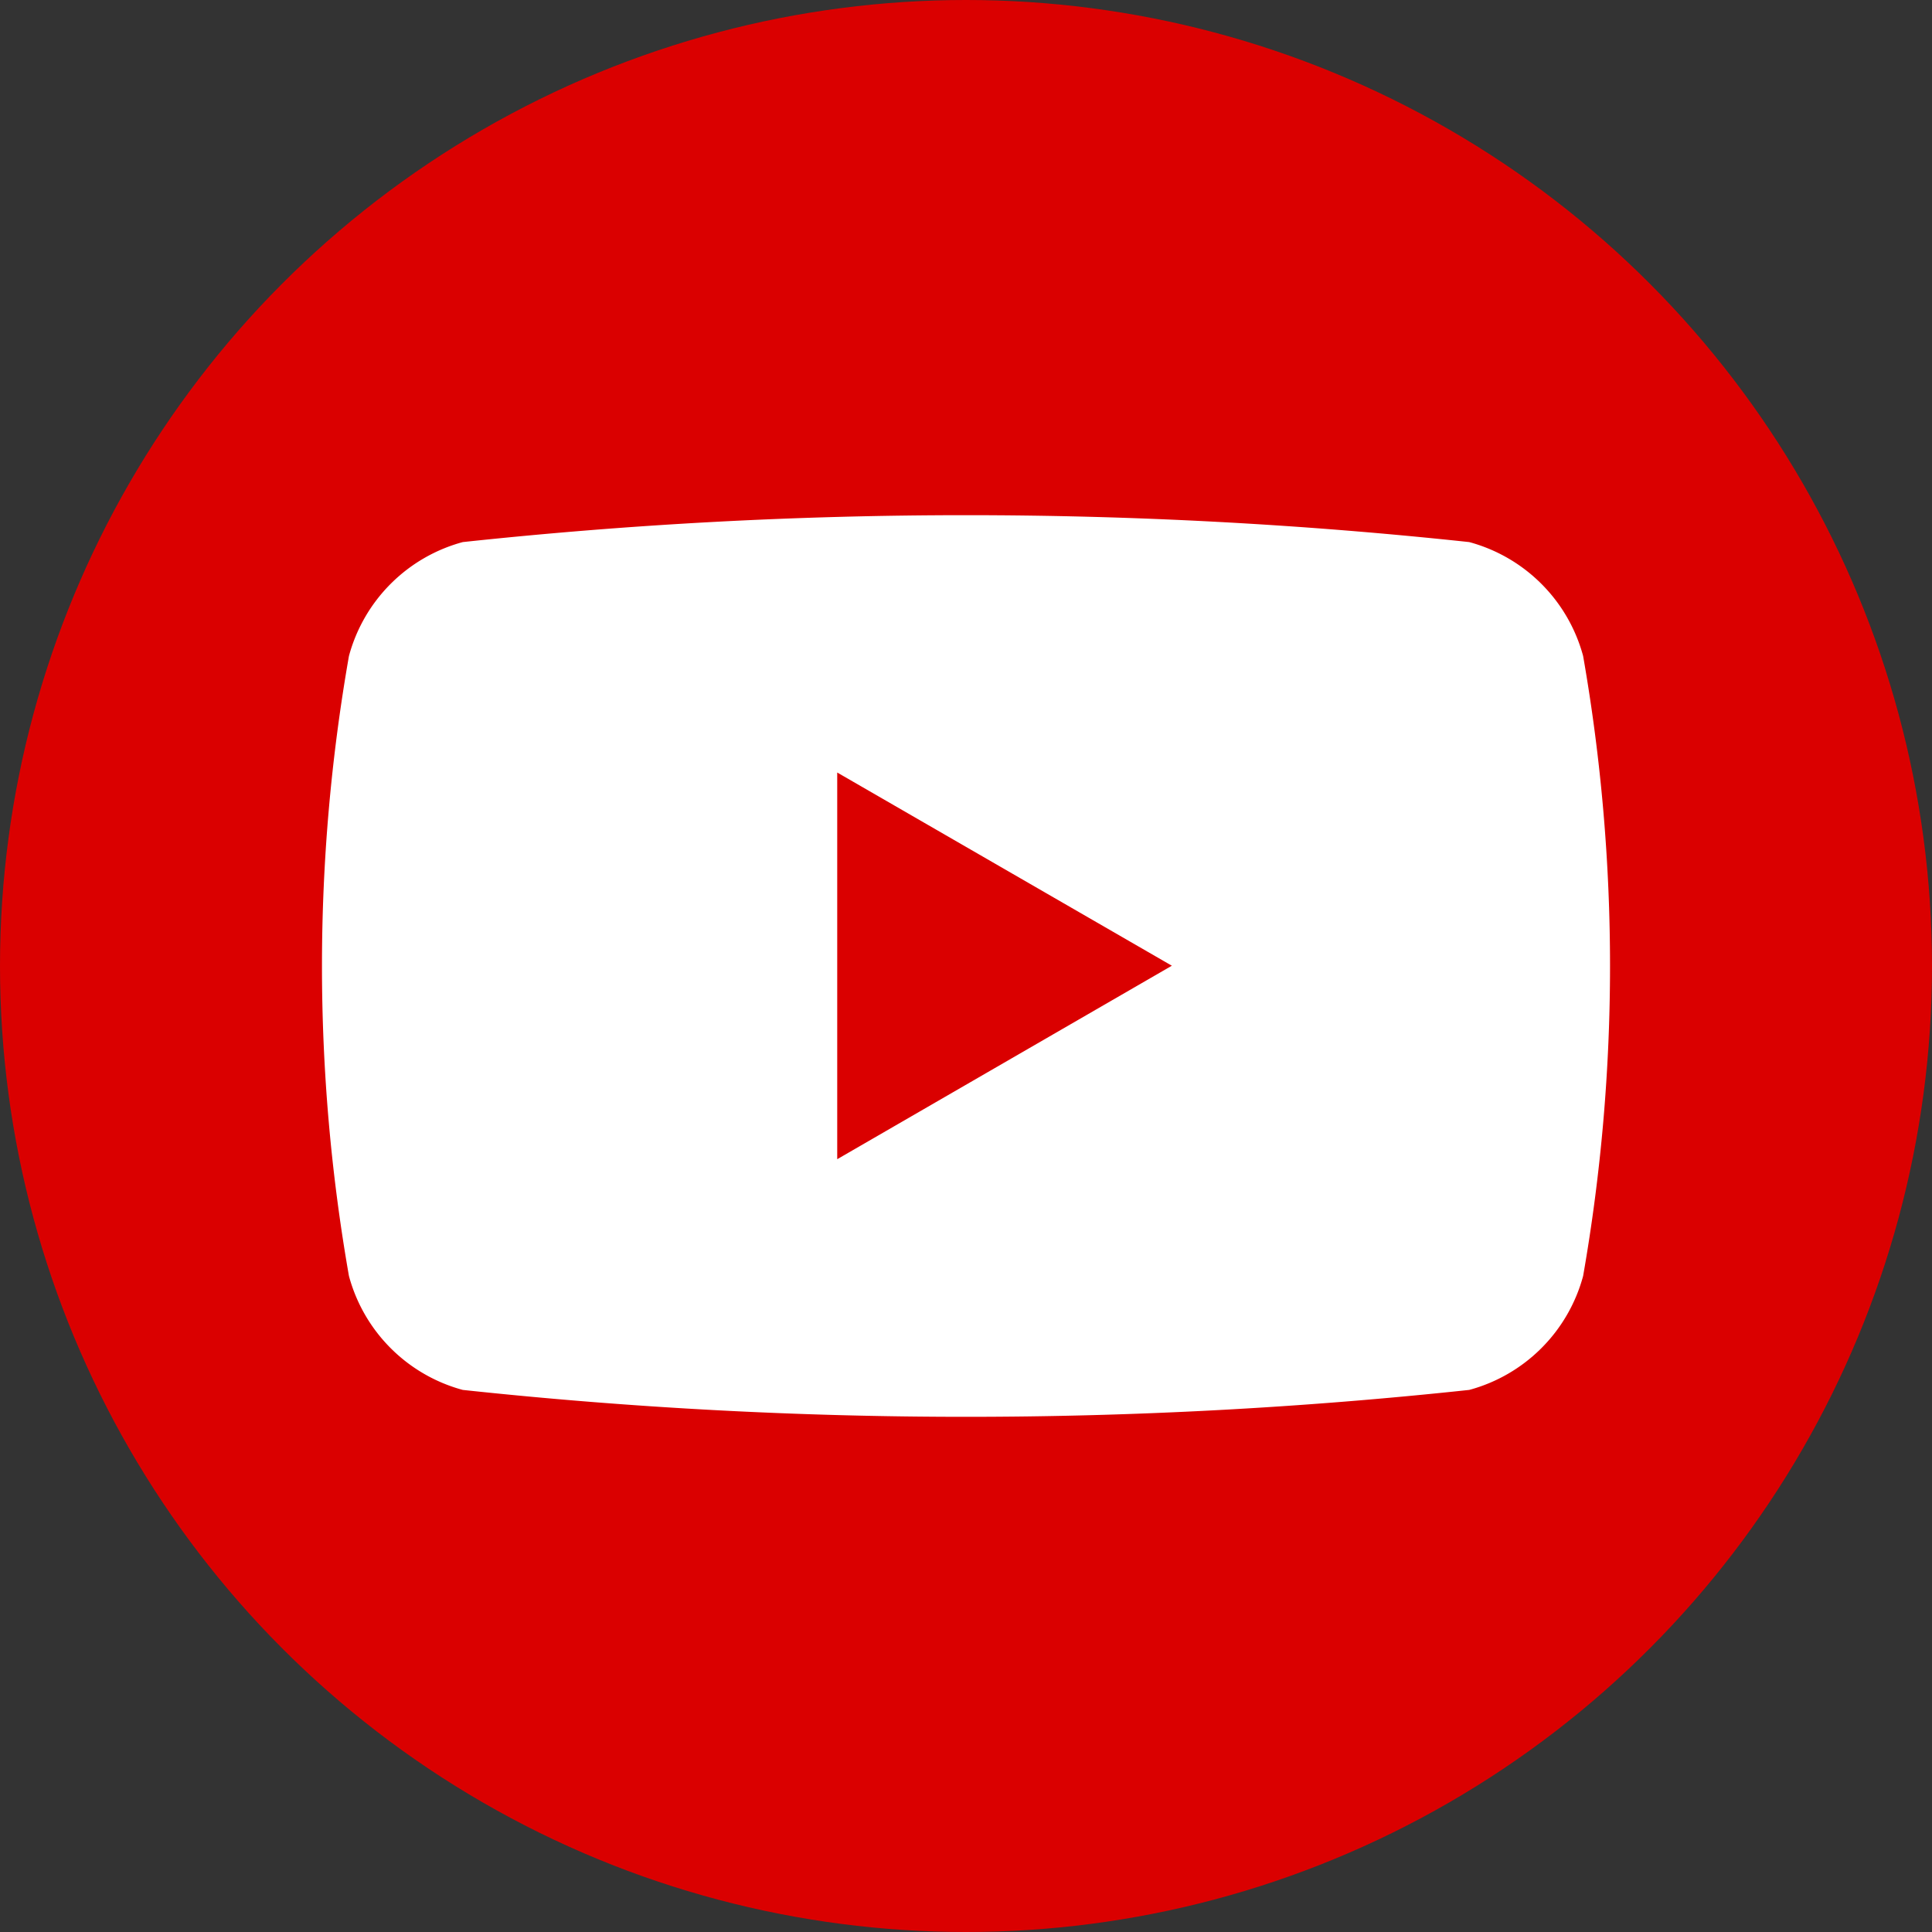
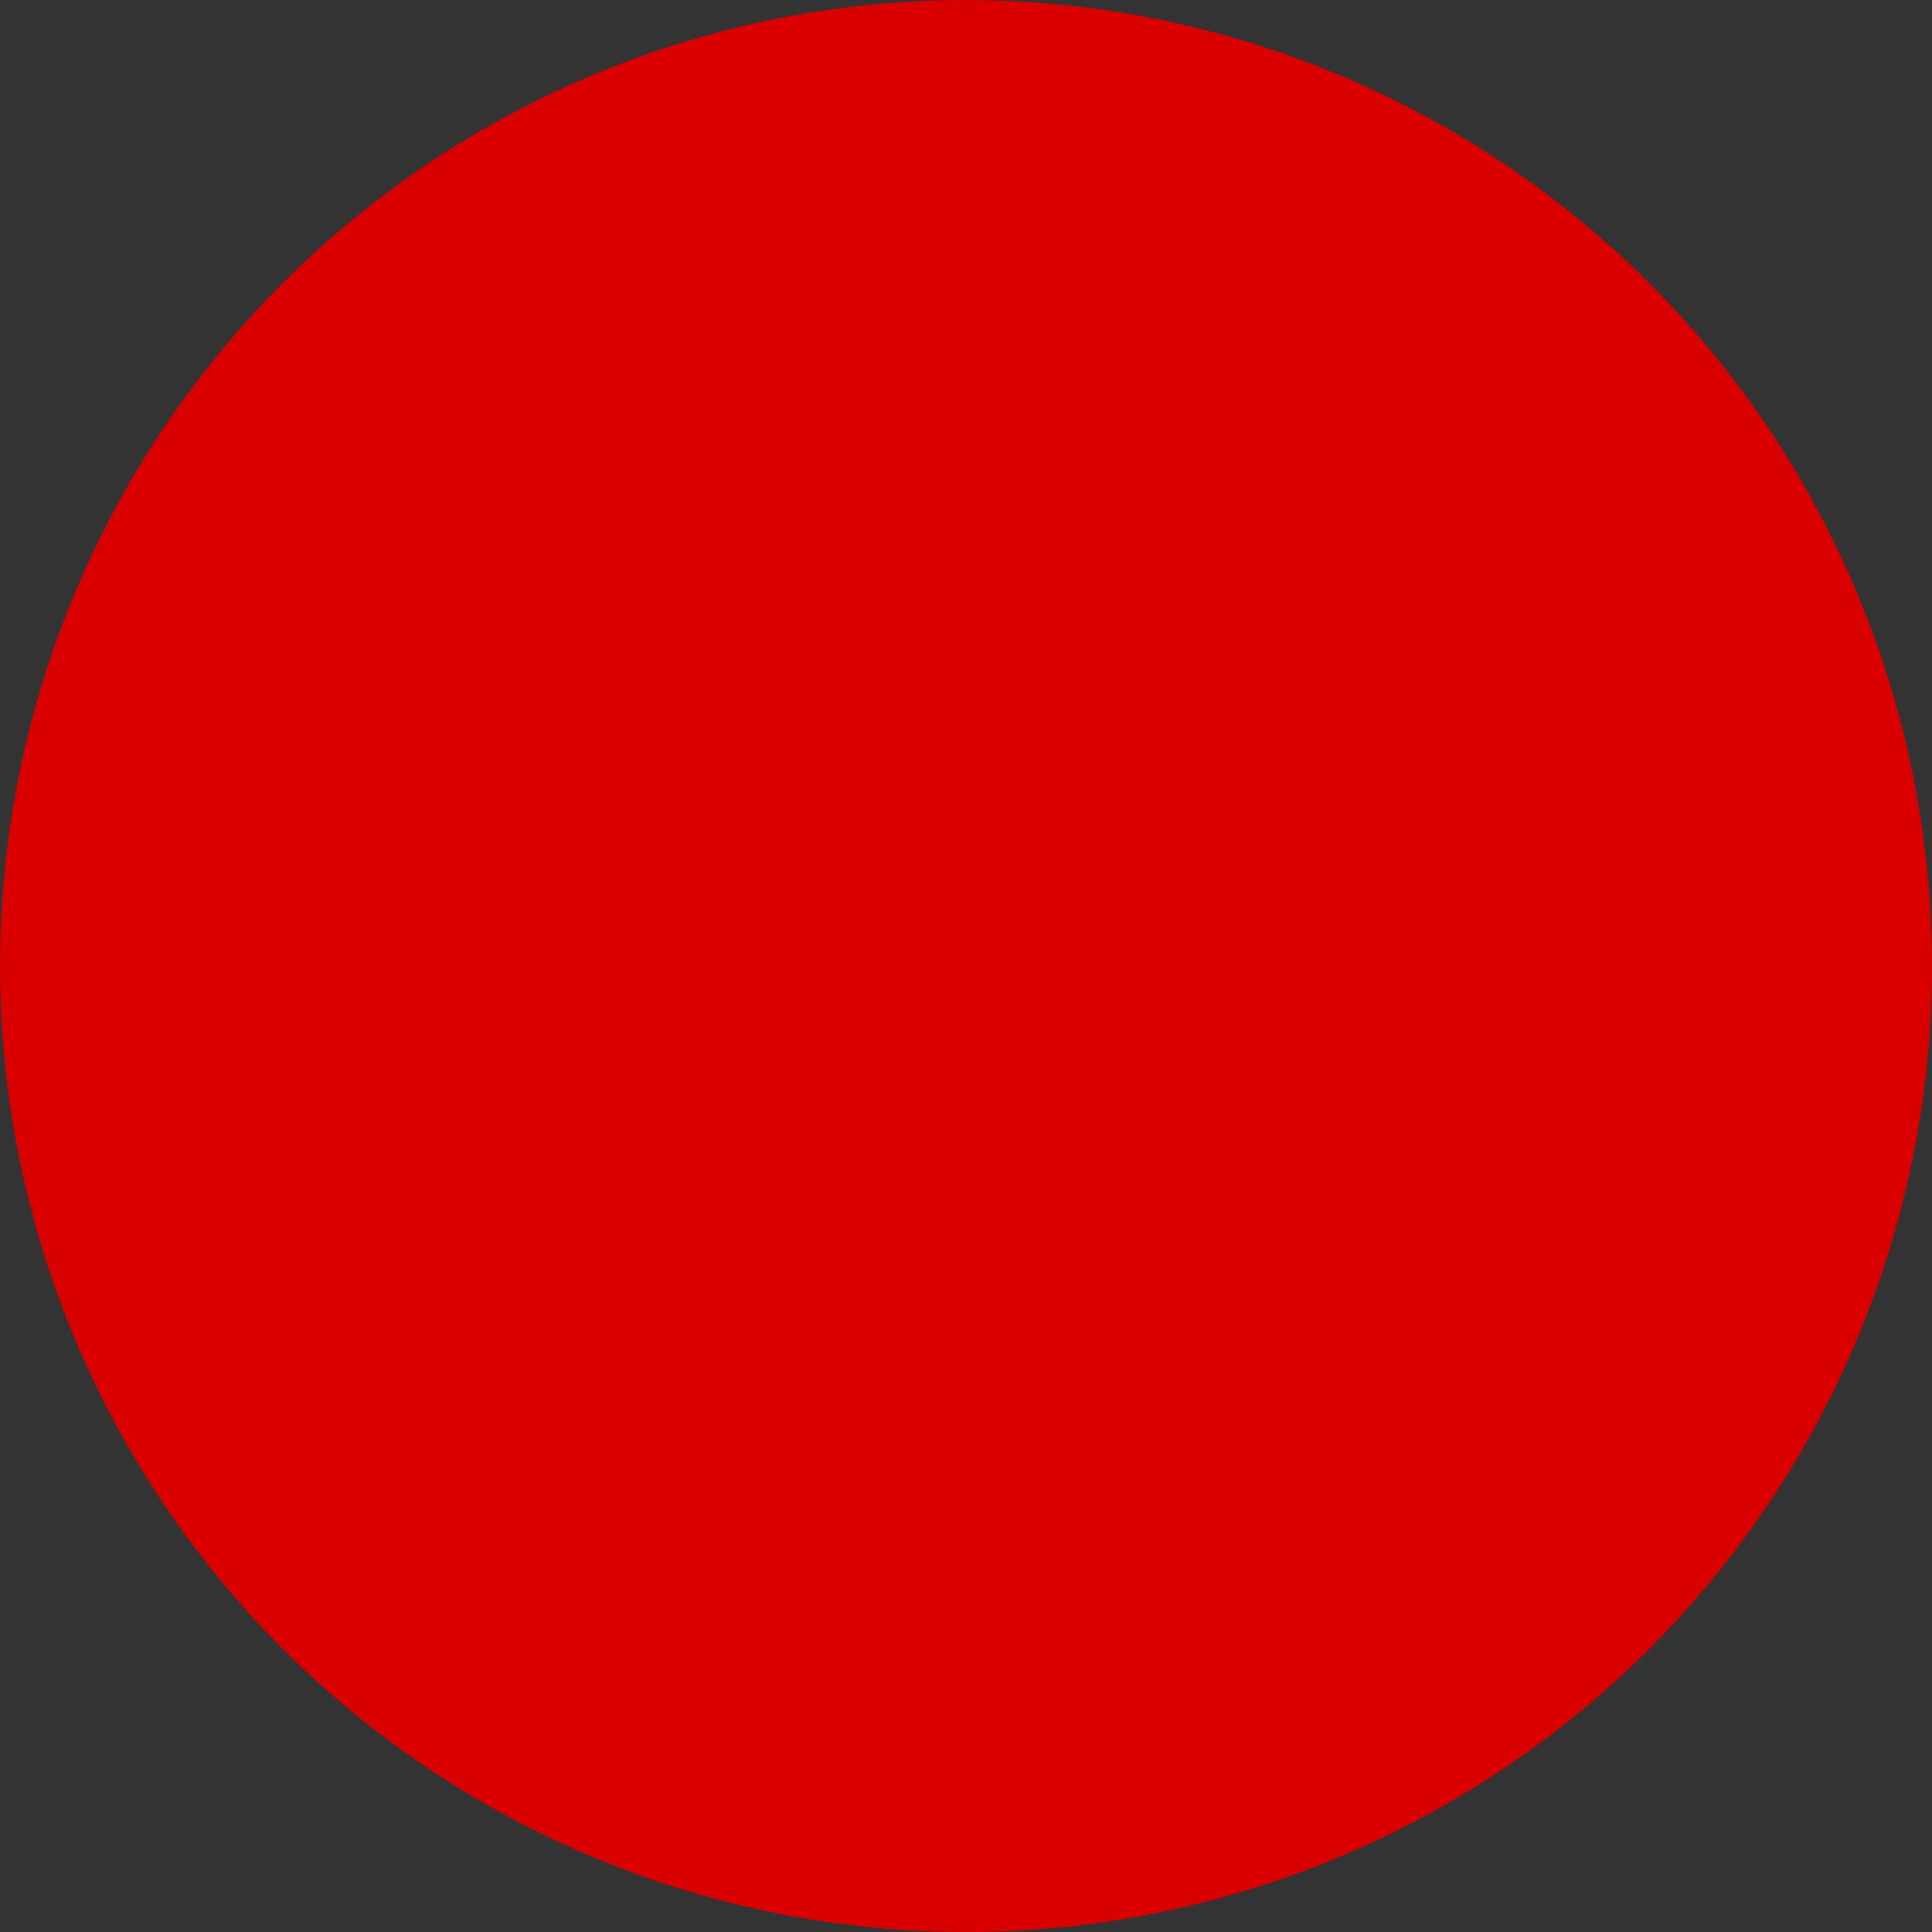
<svg xmlns="http://www.w3.org/2000/svg" width="27.5" height="27.5" viewBox="0 0 27.5 27.5">
  <rect x="0" y="0" width="27.5" height="27.5" fill="#333333" stroke="none" />
  <g id="Group_437" data-name="Group 437" transform="translate(-1837.104 -314.004)">
    <circle id="Ellipse_41" data-name="Ellipse 41" cx="13.75" cy="13.75" r="13.75" transform="translate(1837.104 314.004)" fill="#da0000" />
-     <path id="Path_179" data-name="Path 179" d="M1859.638,323.341a2.3,2.3,0,0,0-1.621-1.621,67.174,67.174,0,0,0-14.326,0,2.3,2.3,0,0,0-1.62,1.621,25.547,25.547,0,0,0,0,8.826,2.3,2.3,0,0,0,1.62,1.621,67.174,67.174,0,0,0,14.326,0,2.3,2.3,0,0,0,1.621-1.621,25.611,25.611,0,0,0,0-8.826Zm-10.617,7.163V325l4.763,2.75Z" fill="#fff" />
  </g>
</svg>